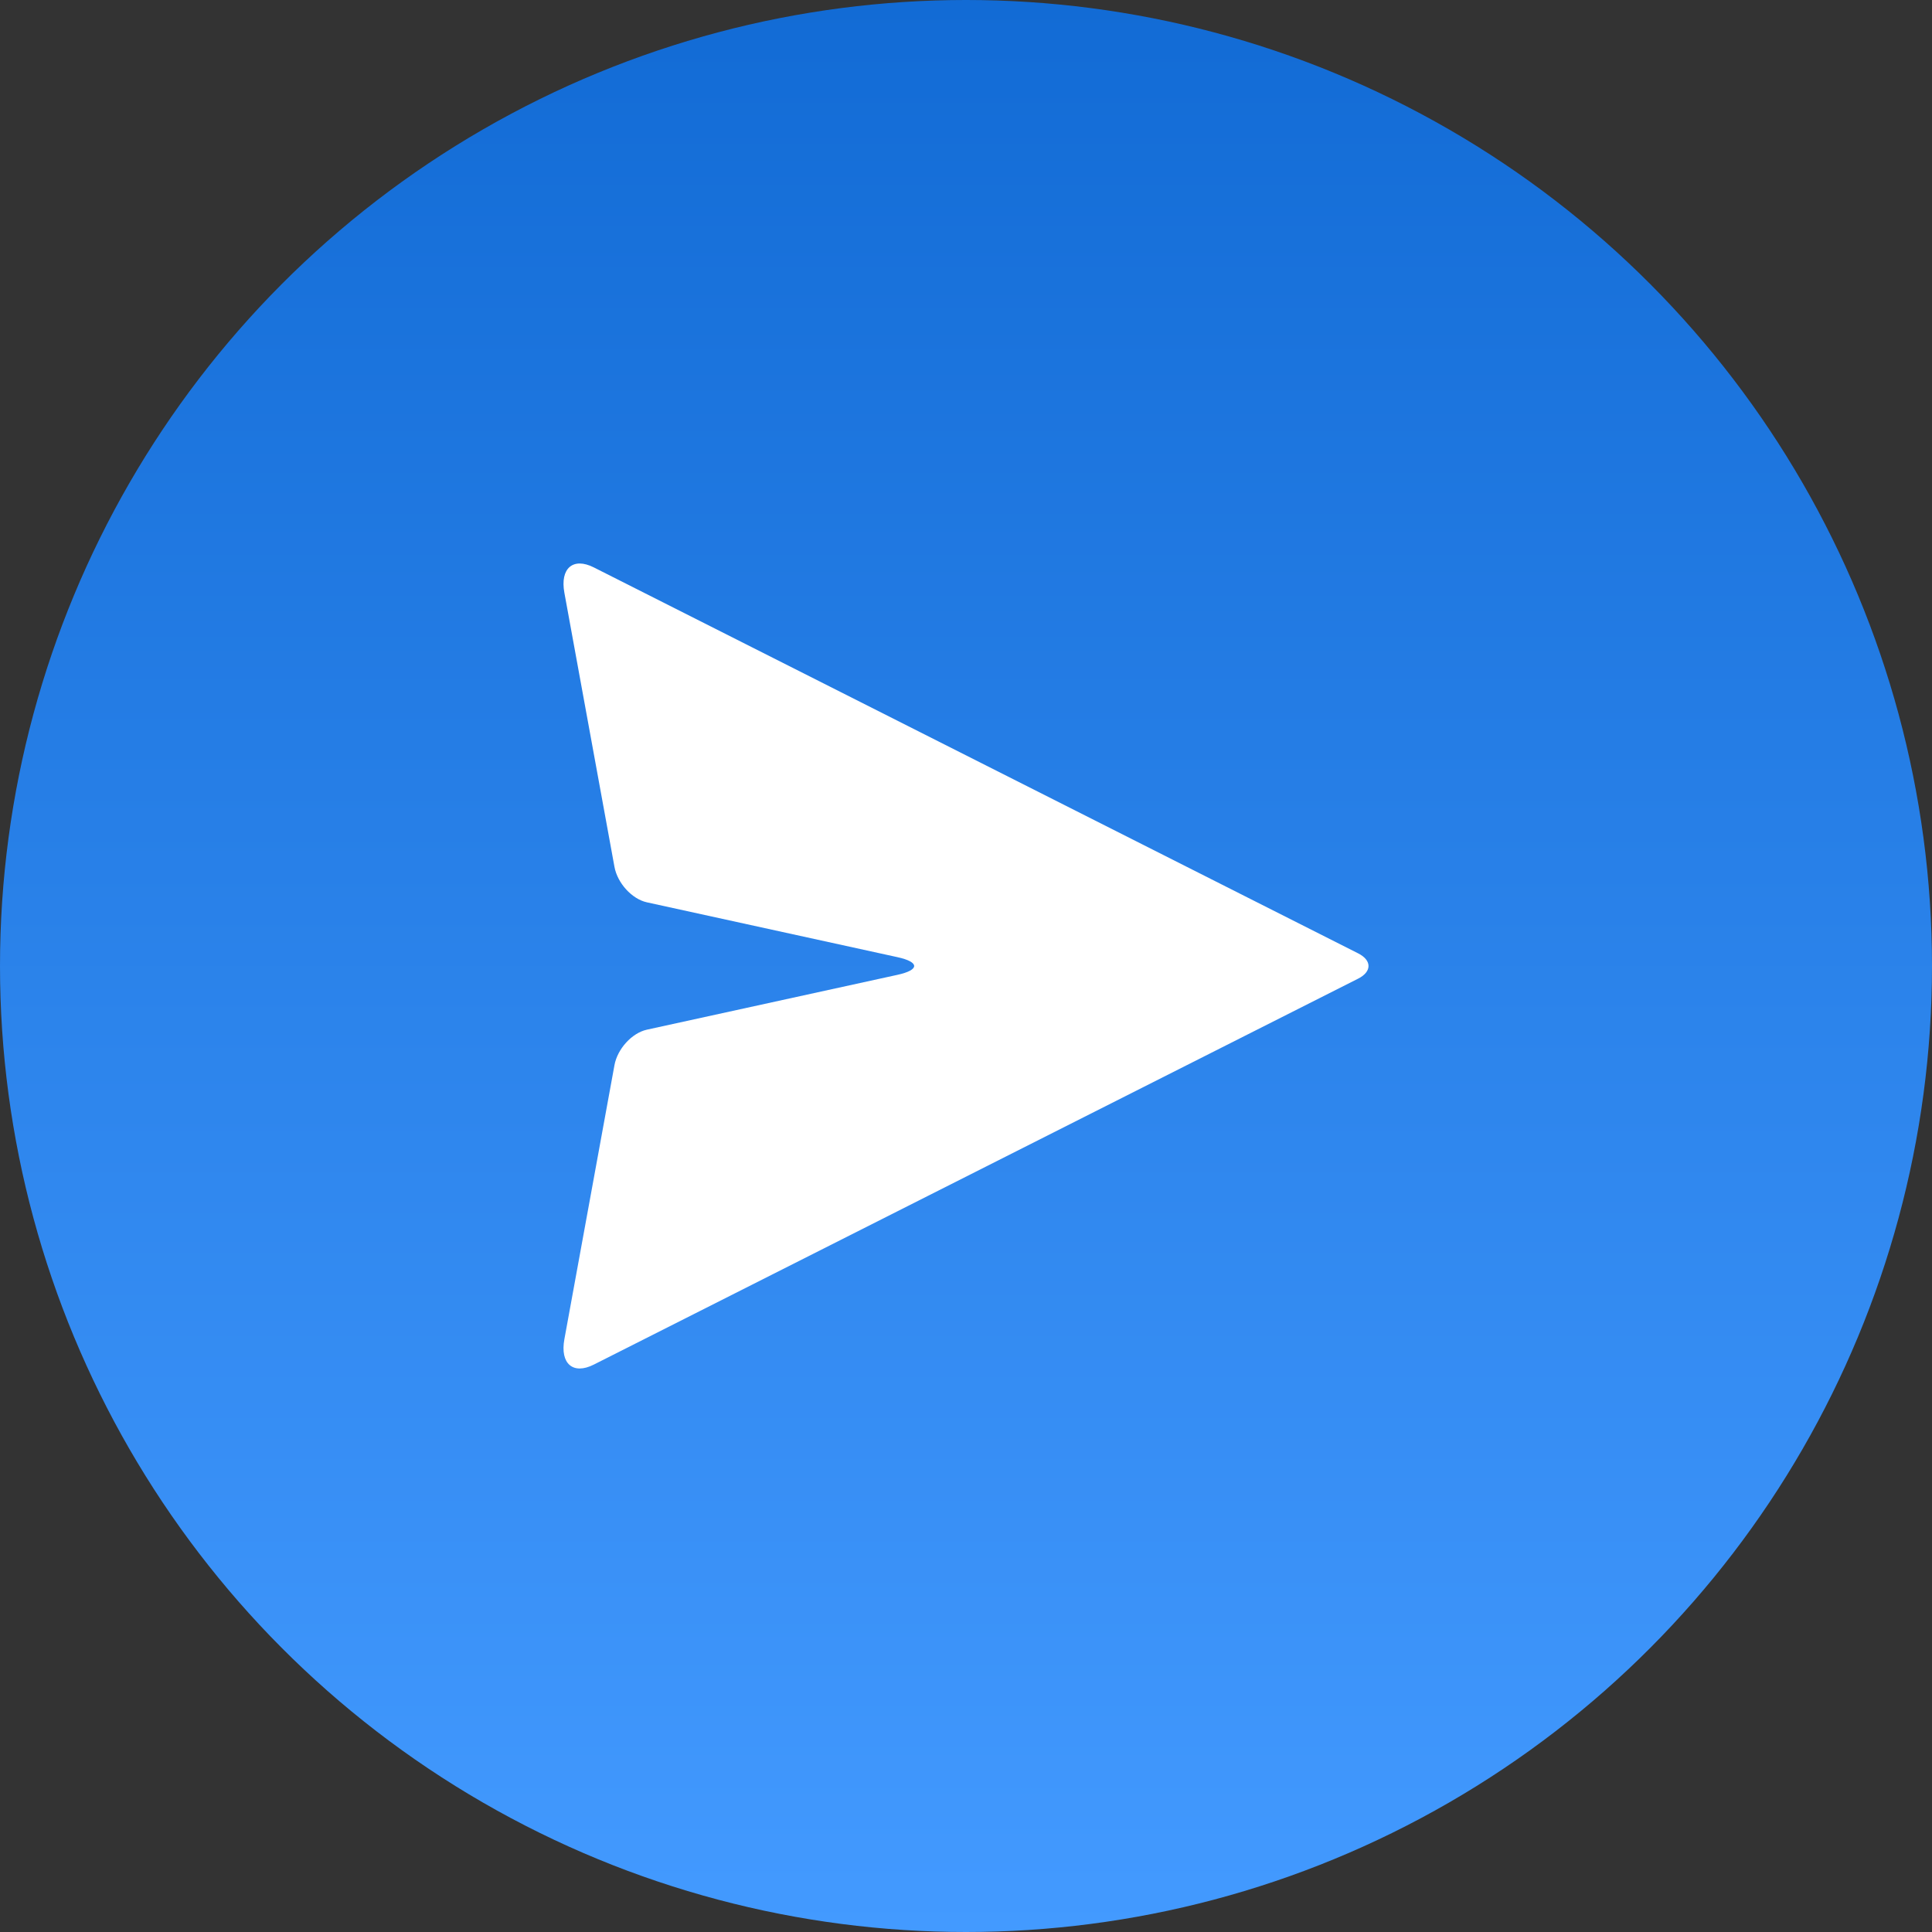
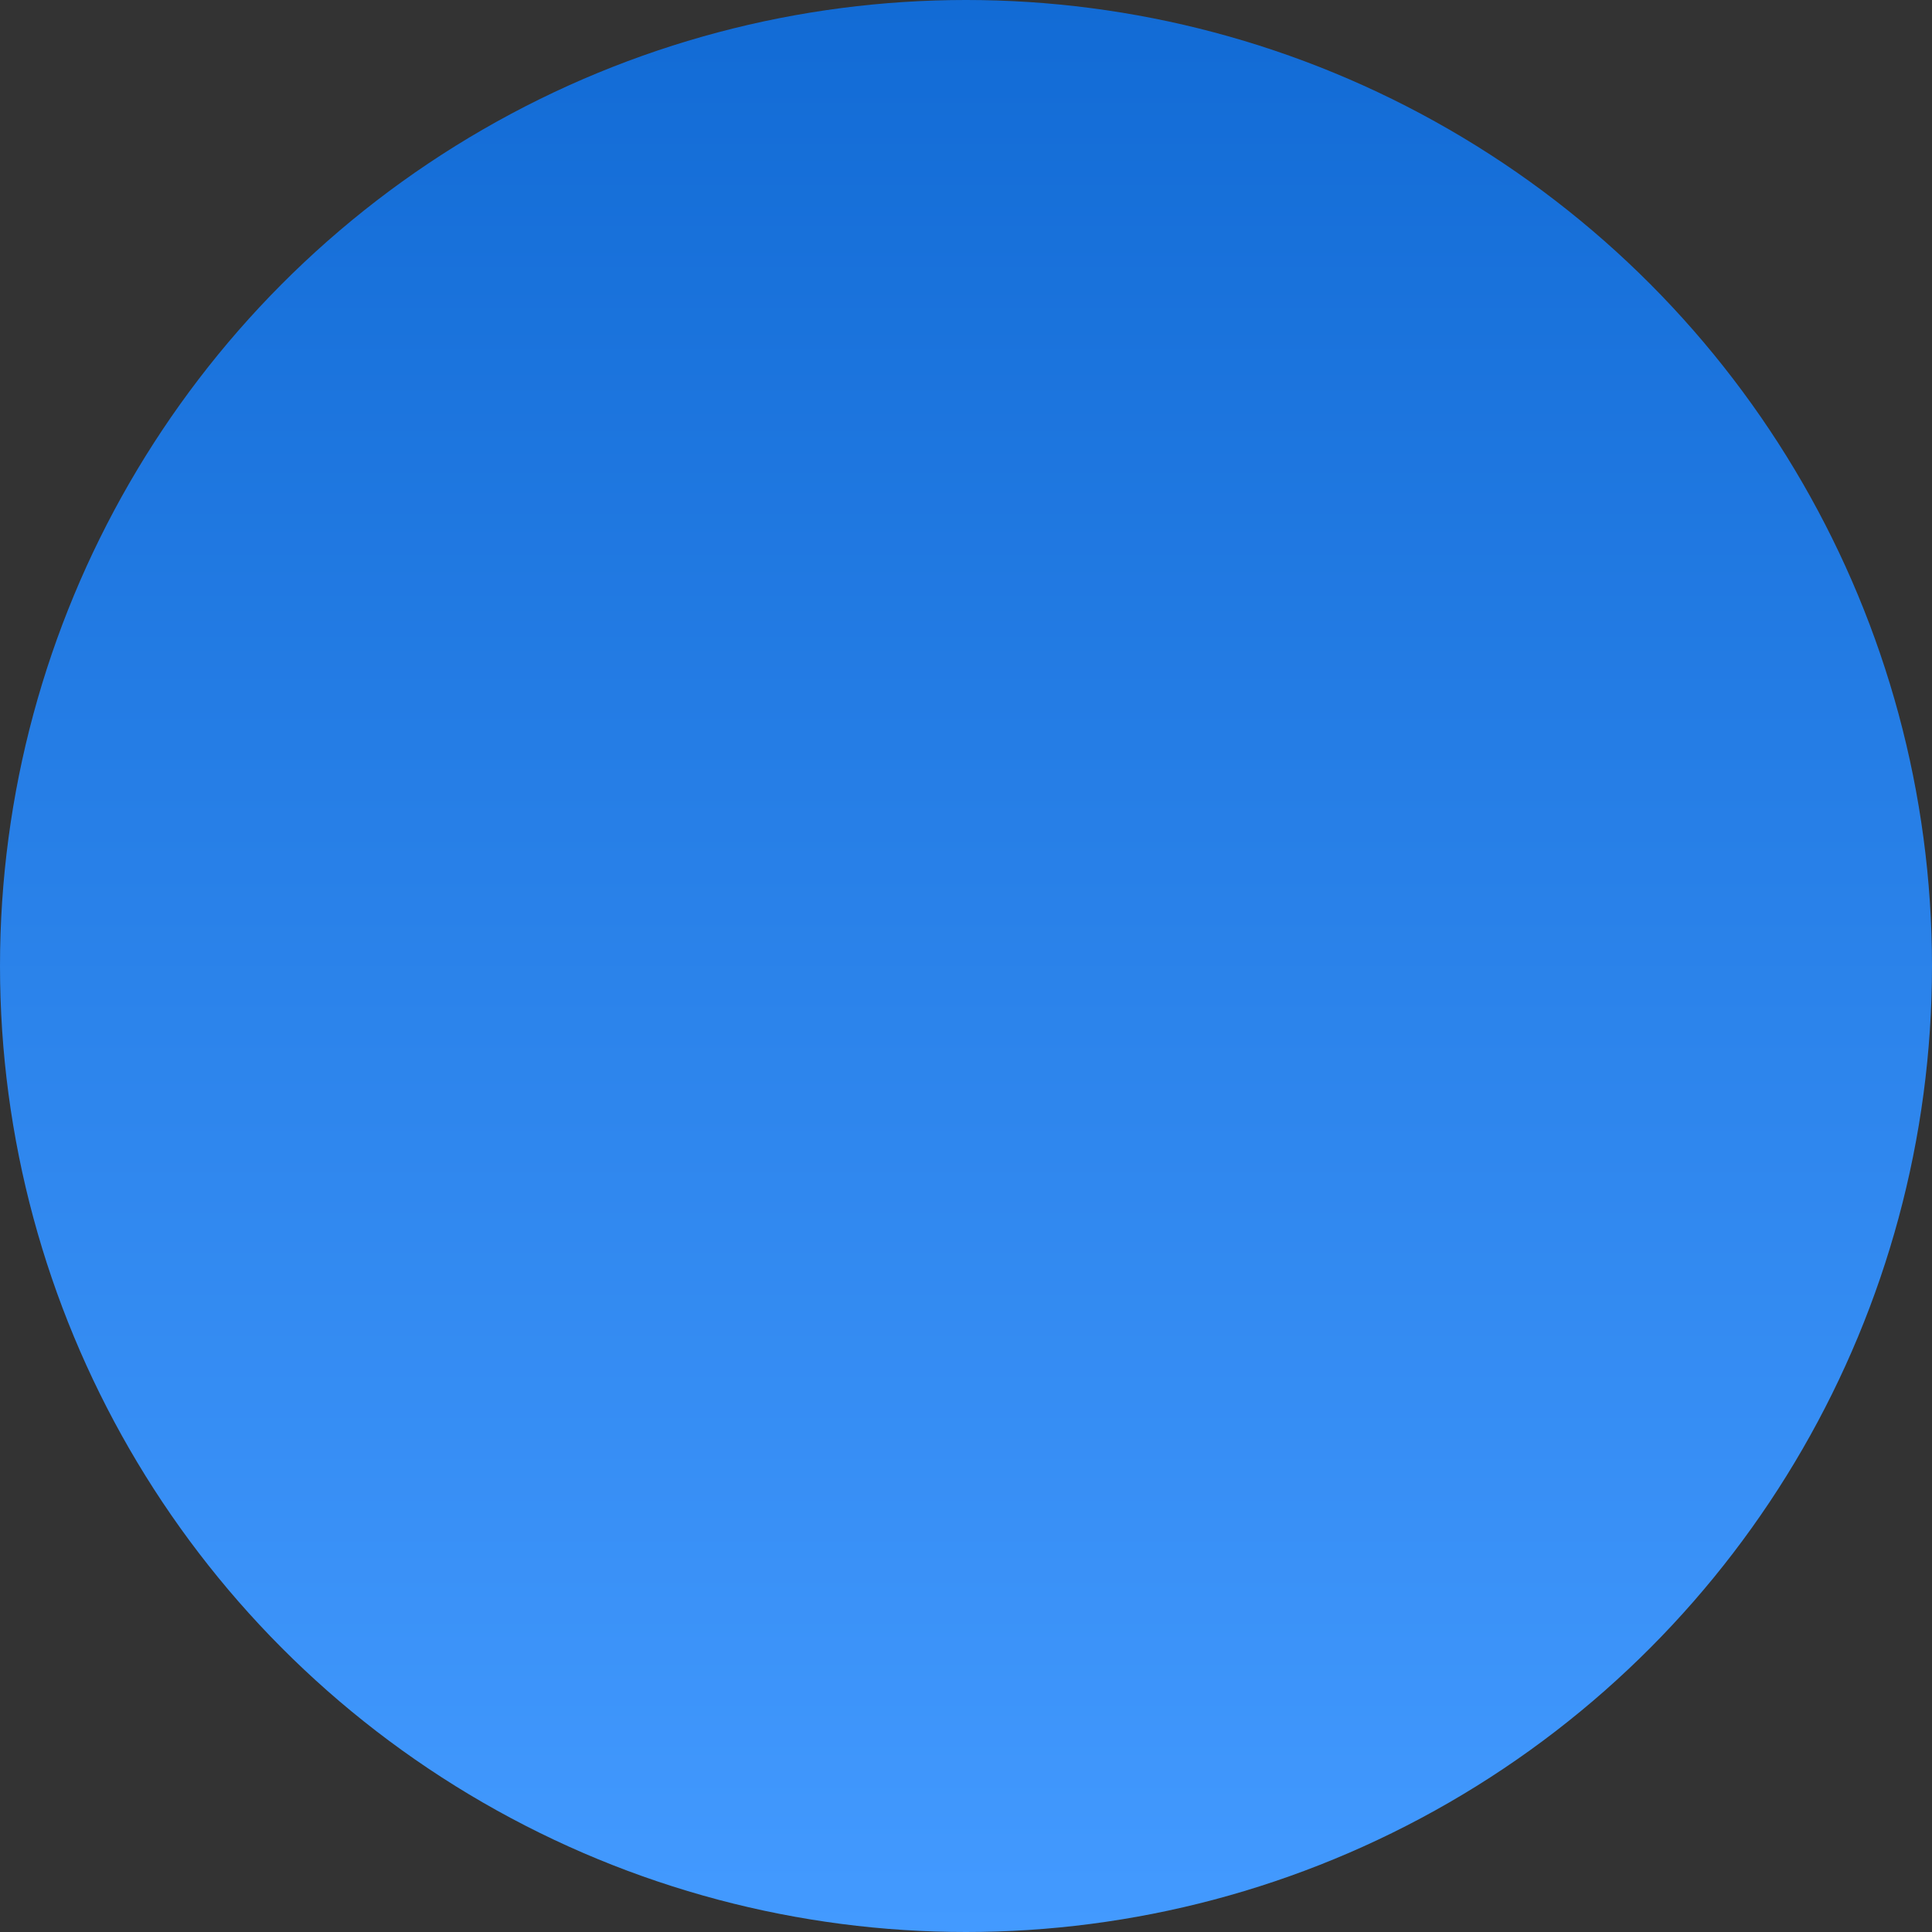
<svg xmlns="http://www.w3.org/2000/svg" viewBox="0 0 48 48" fill="none">
  <rect x="0" y="0" width="48" height="48" fill="#333333" stroke="none" />
  <circle cx="24" cy="24" r="24" fill="url(#paint0_linear_510_39747)" />
-   <path d="M16.072 25.582L22.295 24.22C22.851 24.099 22.851 23.901 22.295 23.78L16.072 22.418C15.701 22.337 15.34 21.942 15.266 21.536L14.022 14.728C13.91 14.119 14.238 13.837 14.753 14.097L33.743 23.686C34.086 23.859 34.086 24.141 33.743 24.314L14.753 33.903C14.238 34.163 13.91 33.881 14.022 33.272L15.266 26.464C15.34 26.058 15.701 25.663 16.072 25.582Z" fill="white" />
  <defs>
    <linearGradient id="paint0_linear_510_39747" x1="24" y1="0" x2="24" y2="48" gradientUnits="userSpaceOnUse">
      <stop stop-color="#126BD5" />
      <stop offset="1" stop-color="#439AFF" />
    </linearGradient>
  </defs>
</svg>